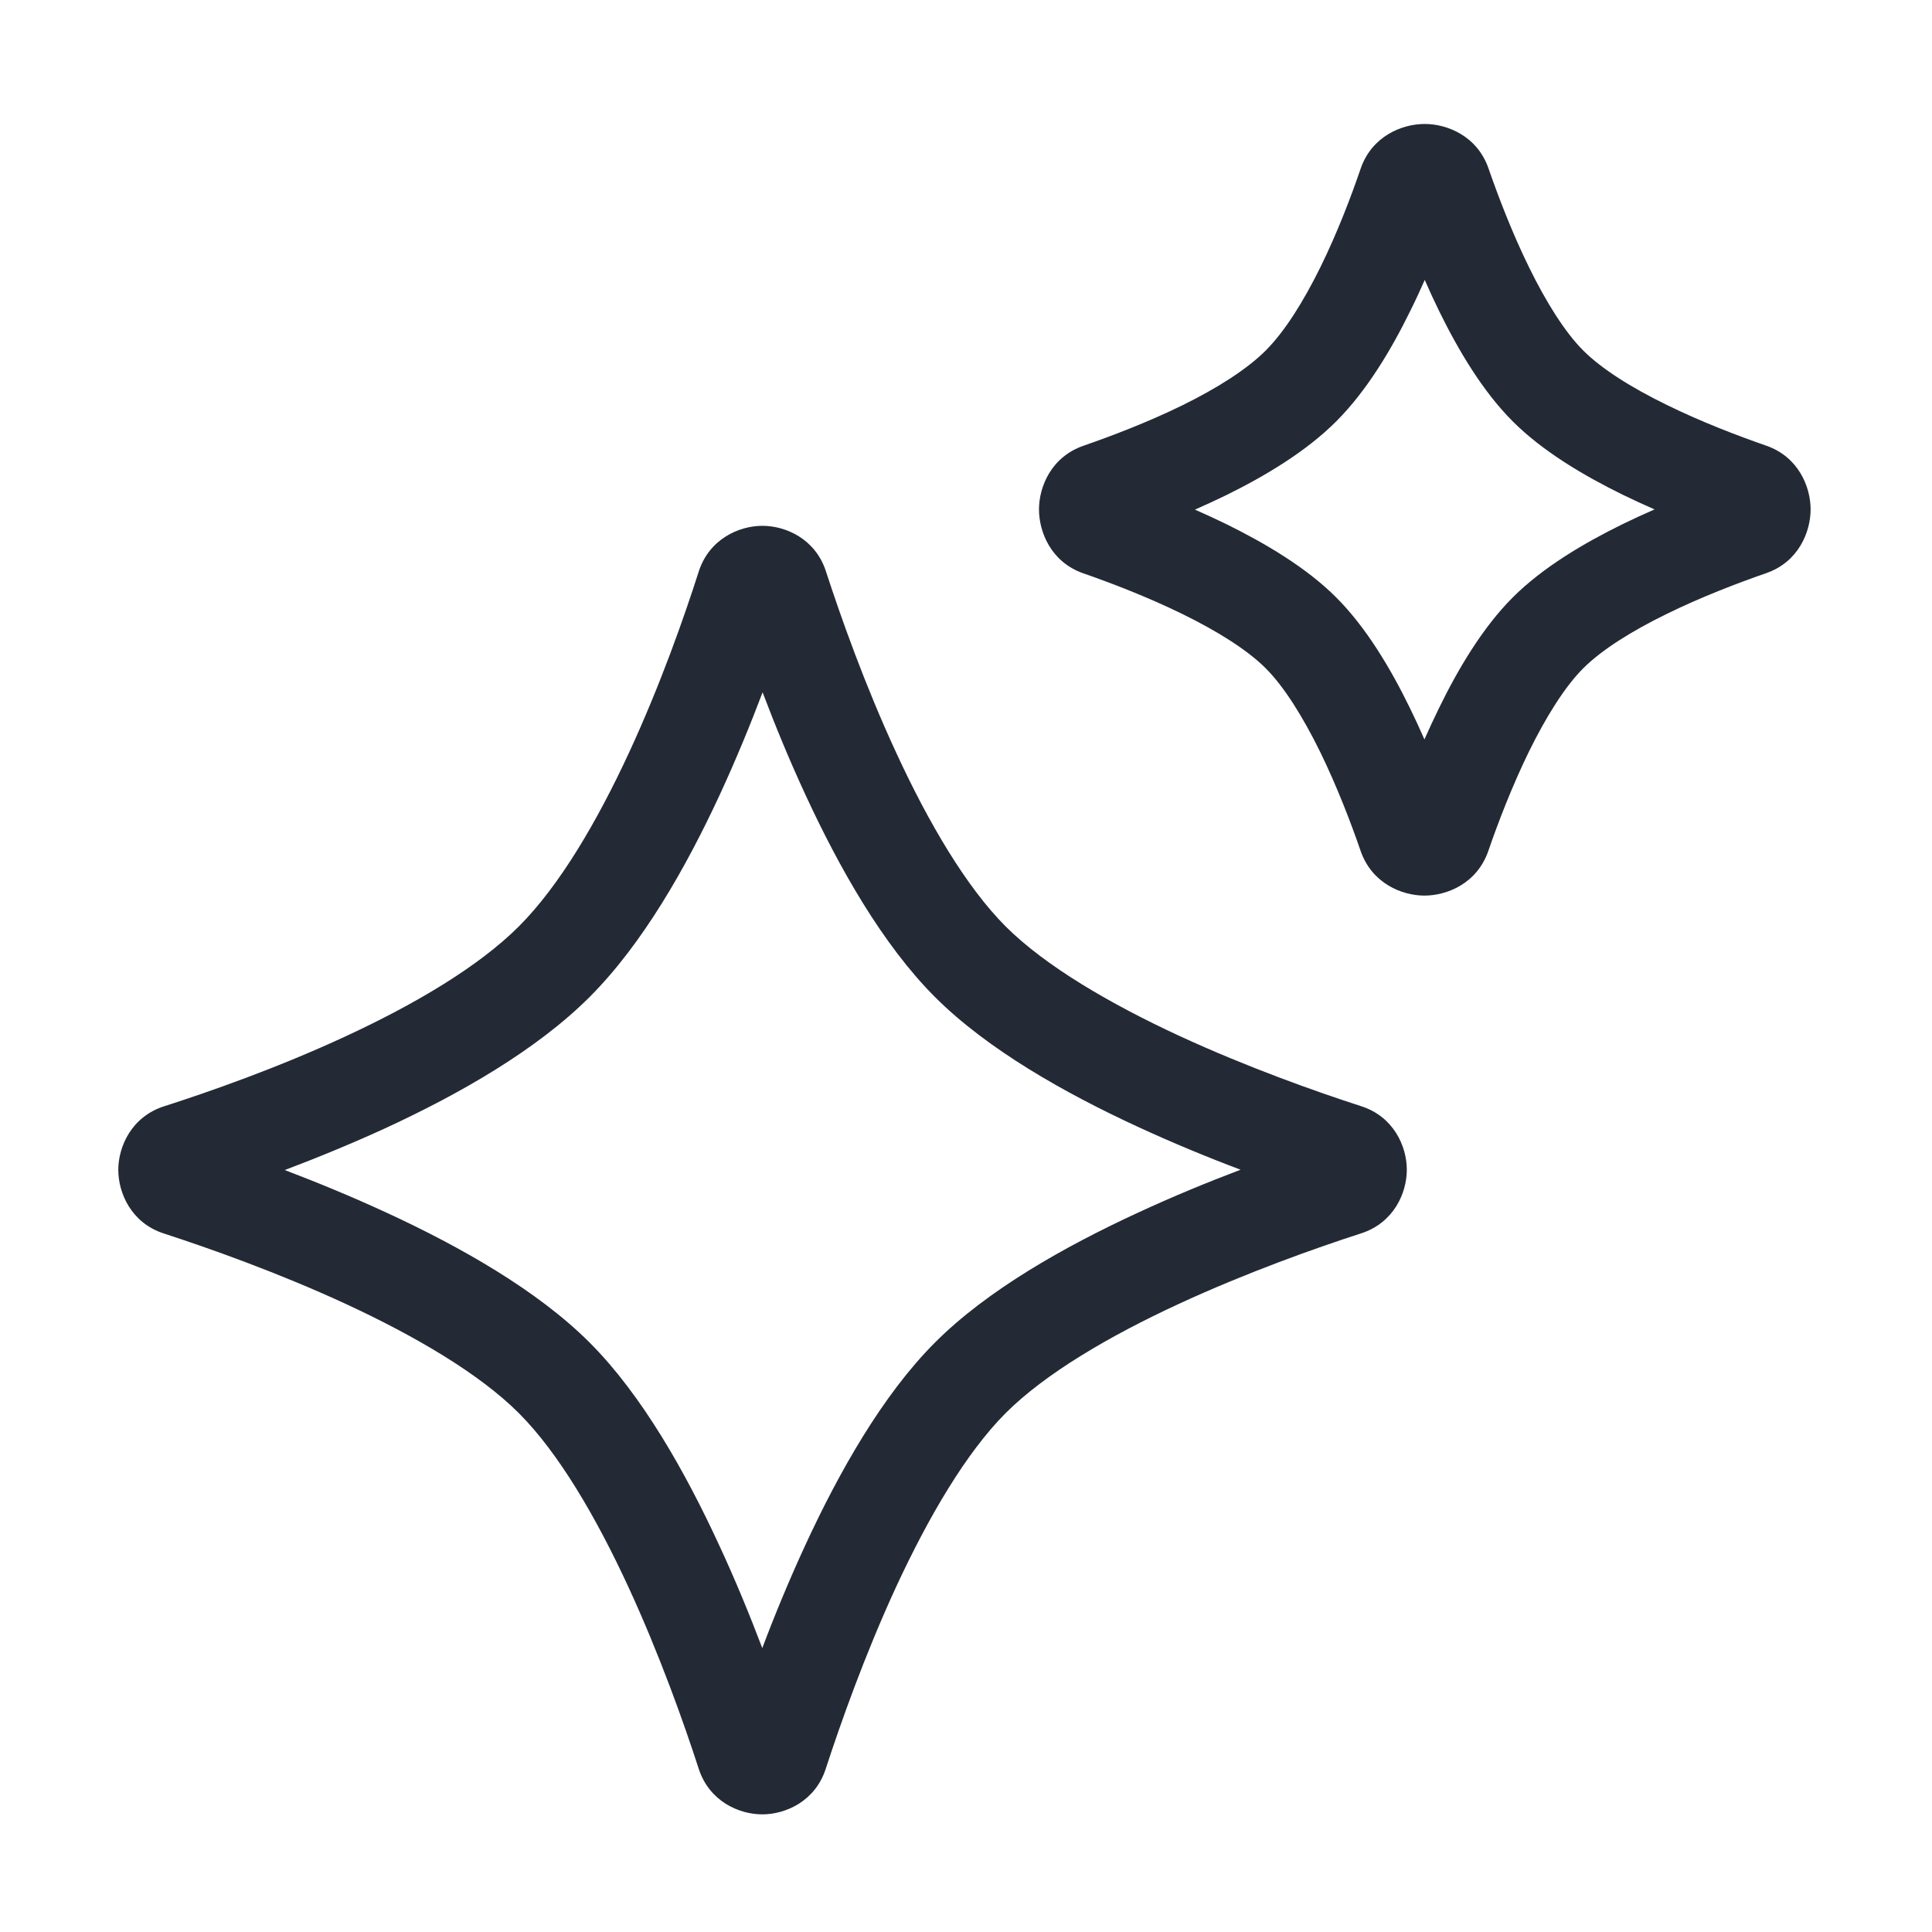
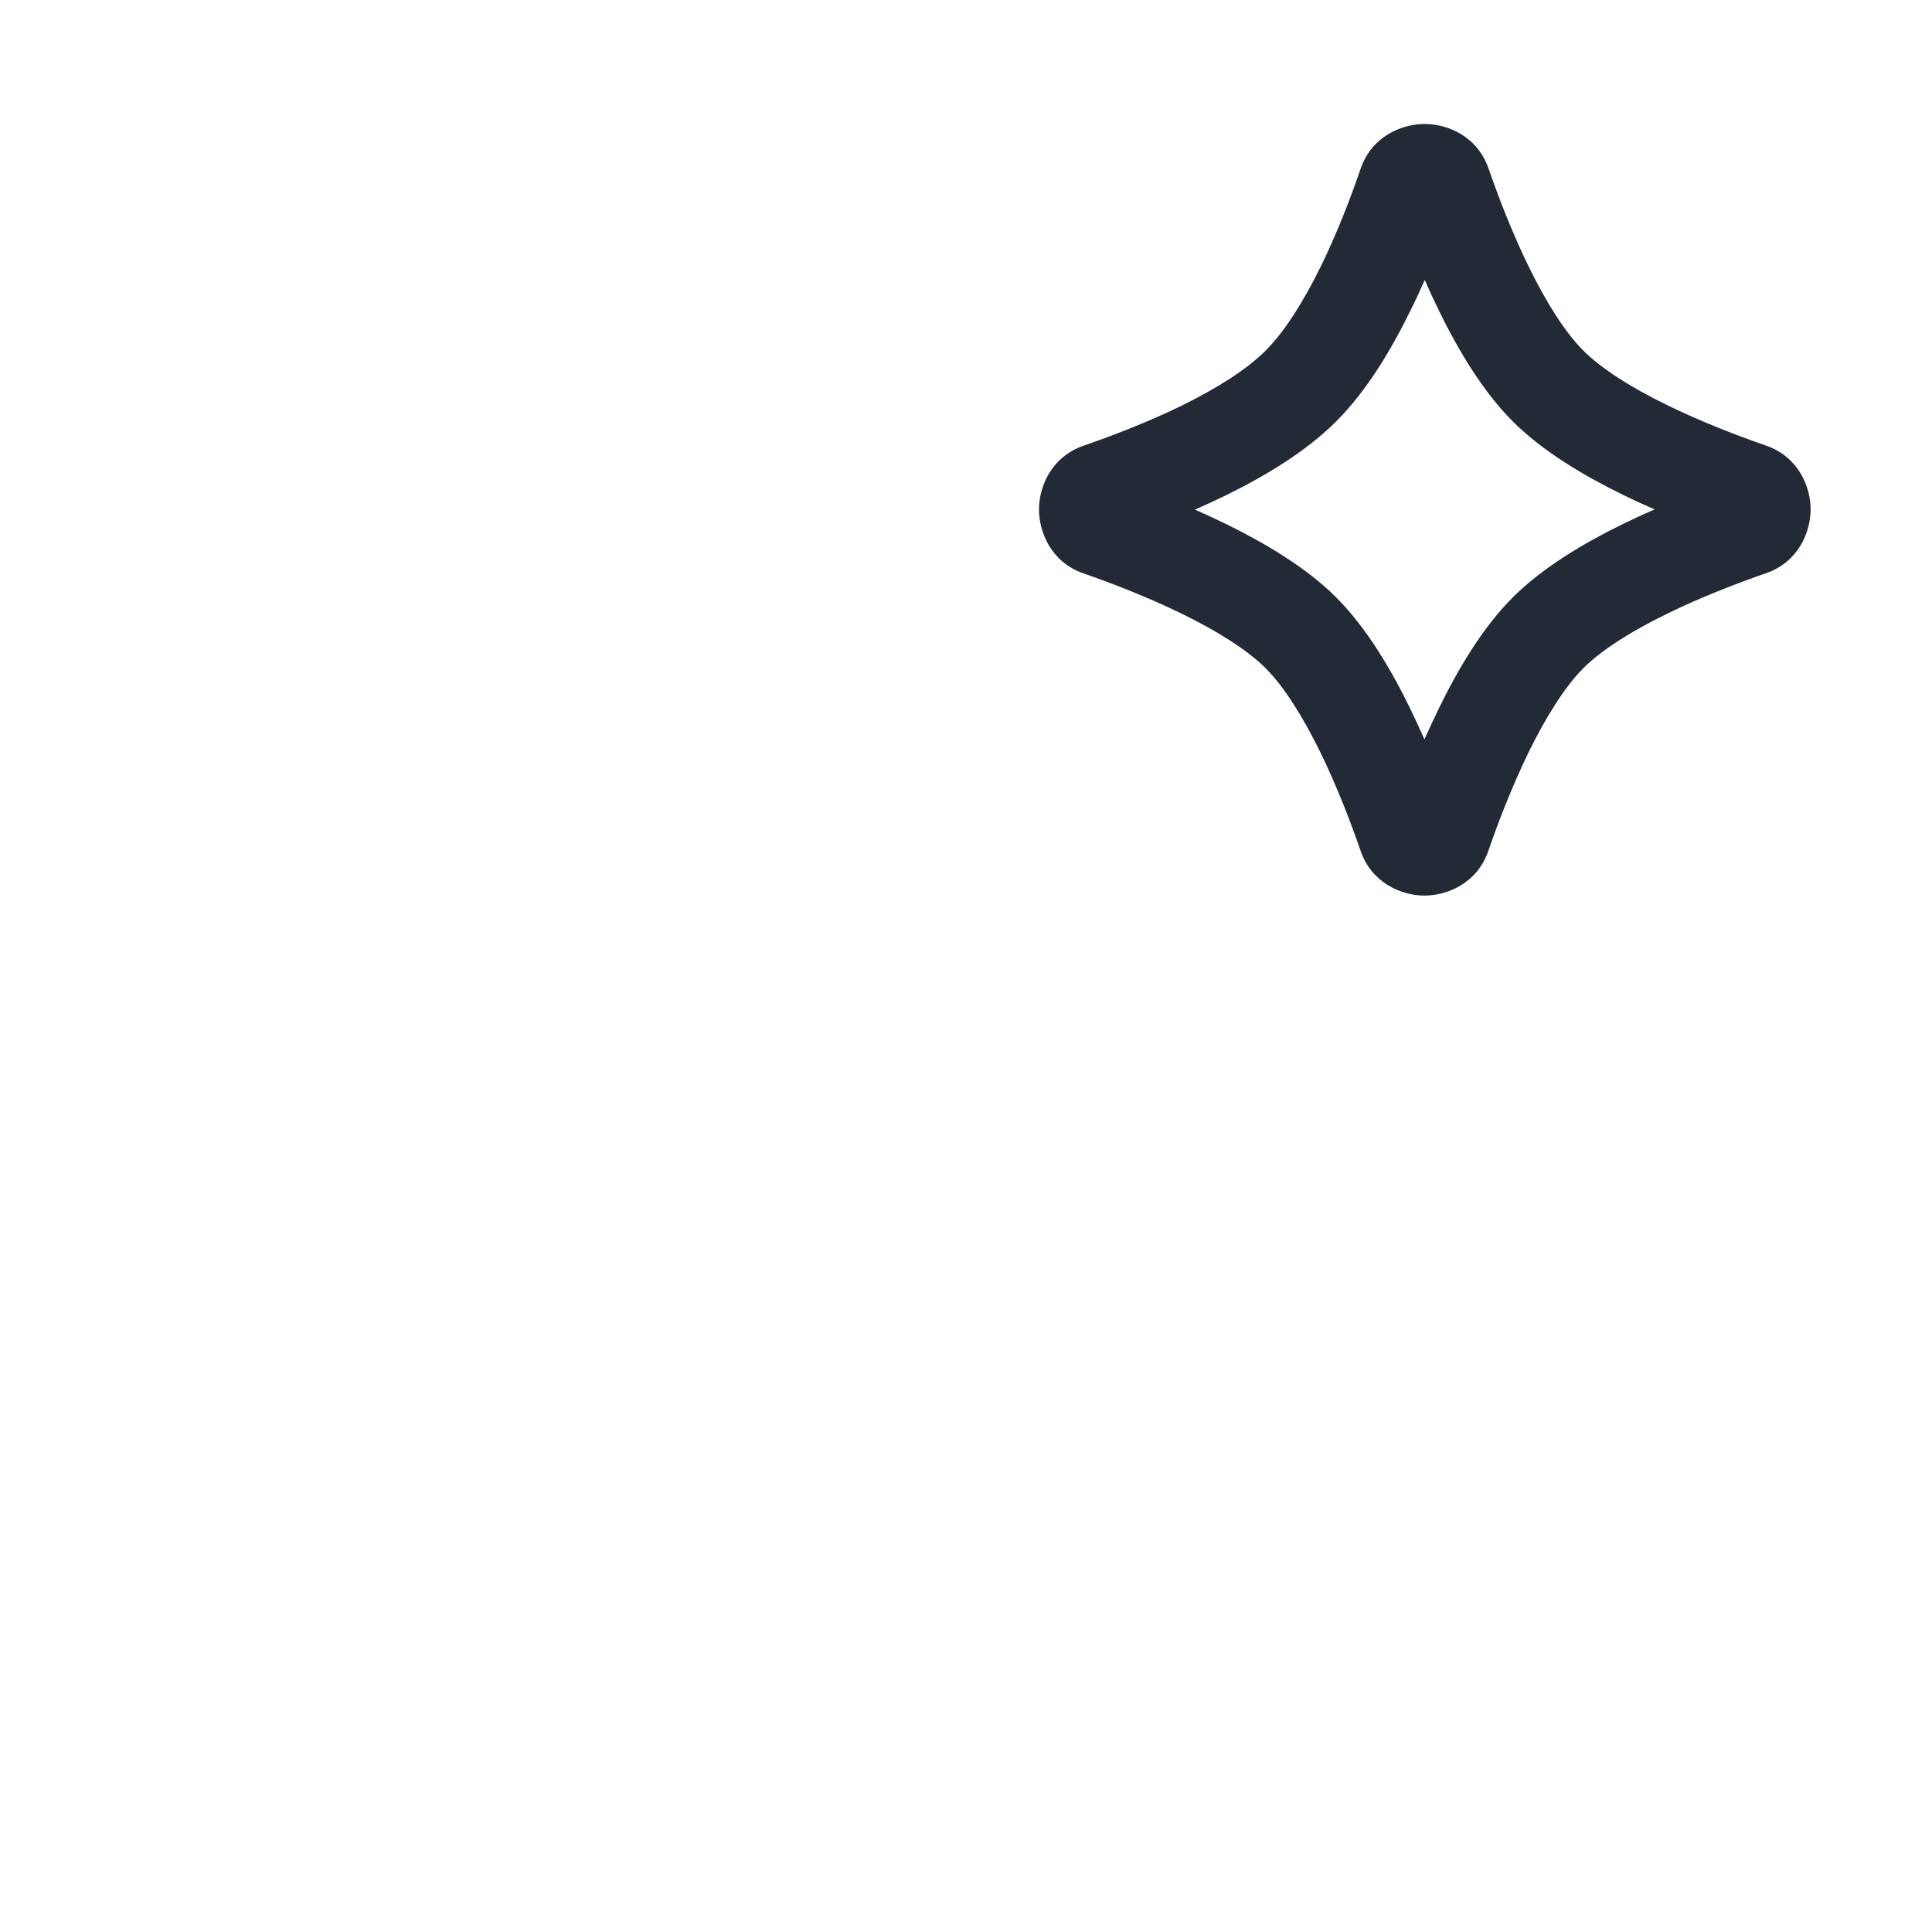
<svg xmlns="http://www.w3.org/2000/svg" width="18" height="18" viewBox="0 0 18 18" fill="none">
-   <path fill-rule="evenodd" clip-rule="evenodd" d="M11.558 10.898C11.255 10.784 10.925 10.648 10.594 10.495C9.921 10.184 9.2 9.778 8.711 9.289C8.223 8.801 7.818 8.083 7.507 7.411C7.354 7.081 7.219 6.752 7.105 6.45C6.992 6.749 6.858 7.075 6.707 7.402C6.396 8.074 5.989 8.793 5.493 9.289C4.996 9.786 4.277 10.193 3.606 10.504C3.278 10.655 2.952 10.788 2.653 10.901C2.955 11.016 3.284 11.151 3.614 11.304C4.286 11.615 5.005 12.02 5.493 12.508C5.982 12.997 6.387 13.718 6.698 14.391C6.852 14.722 6.987 15.052 7.102 15.355C7.216 15.052 7.352 14.722 7.505 14.391C7.816 13.718 8.222 12.997 8.711 12.508C9.2 12.018 9.921 11.613 10.594 11.302C10.925 11.148 11.255 11.013 11.558 10.898ZM13.107 10.898C13.107 11.117 12.984 11.392 12.684 11.49C12.263 11.626 11.622 11.853 10.985 12.147C10.338 12.446 9.739 12.796 9.369 13.166C9 13.536 8.65 14.135 8.35 14.782C8.056 15.419 7.83 16.06 7.693 16.48C7.596 16.781 7.32 16.904 7.102 16.904C6.883 16.904 6.608 16.781 6.51 16.48C6.374 16.06 6.147 15.419 5.853 14.782C5.554 14.135 5.204 13.536 4.834 13.166C4.465 12.797 3.868 12.448 3.223 12.149C2.587 11.855 1.947 11.629 1.526 11.492C1.223 11.394 1.102 11.116 1.102 10.898C1.103 10.681 1.226 10.404 1.529 10.307C1.947 10.173 2.582 9.951 3.214 9.658C3.856 9.361 4.455 9.01 4.834 8.631C5.213 8.252 5.564 7.653 5.861 7.011C6.154 6.378 6.376 5.744 6.51 5.325C6.607 5.023 6.884 4.899 7.102 4.899C7.319 4.898 7.597 5.02 7.695 5.323C7.832 5.744 8.058 6.384 8.353 7.02C8.651 7.665 9.001 8.262 9.369 8.631C9.739 9 10.338 9.35 10.985 9.65C11.622 9.944 12.263 10.171 12.684 10.307C12.984 10.404 13.107 10.68 13.107 10.898Z" fill="#232A35" />
  <path fill-rule="evenodd" clip-rule="evenodd" d="M15.415 4.746C15.317 4.703 15.218 4.658 15.12 4.61C14.759 4.433 14.372 4.205 14.093 3.925C13.814 3.646 13.586 3.261 13.41 2.902C13.362 2.804 13.316 2.705 13.274 2.608C13.232 2.704 13.187 2.801 13.139 2.897C12.963 3.257 12.733 3.642 12.45 3.925C12.168 4.208 11.783 4.437 11.423 4.614C11.326 4.661 11.229 4.706 11.133 4.748C11.23 4.791 11.329 4.836 11.427 4.884C11.786 5.061 12.172 5.288 12.45 5.567C12.73 5.847 12.959 6.234 13.135 6.595C13.183 6.693 13.229 6.792 13.271 6.889C13.314 6.792 13.36 6.693 13.408 6.595C13.584 6.234 13.813 5.847 14.093 5.567C14.372 5.287 14.759 5.059 15.12 4.882C15.218 4.834 15.317 4.789 15.415 4.746ZM16.869 4.746C16.869 4.956 16.756 5.236 16.455 5.34C16.19 5.432 15.852 5.561 15.53 5.719C15.2 5.88 14.922 6.055 14.751 6.226C14.58 6.397 14.406 6.675 14.244 7.004C14.087 7.326 13.957 7.664 13.866 7.929C13.761 8.231 13.482 8.344 13.271 8.344C13.062 8.344 12.782 8.231 12.677 7.929C12.586 7.664 12.456 7.326 12.299 7.004C12.137 6.675 11.963 6.397 11.792 6.226C11.621 6.055 11.345 5.882 11.017 5.721C10.696 5.564 10.359 5.434 10.094 5.342C9.791 5.237 9.68 4.955 9.68 4.746C9.68 4.537 9.793 4.256 10.097 4.152C10.359 4.061 10.693 3.934 11.012 3.778C11.338 3.618 11.616 3.442 11.792 3.266C11.968 3.09 12.143 2.812 12.303 2.487C12.46 2.168 12.587 1.834 12.677 1.571C12.781 1.268 13.063 1.155 13.272 1.155C13.481 1.154 13.763 1.266 13.868 1.569C13.96 1.834 14.089 2.171 14.246 2.491C14.407 2.819 14.581 3.096 14.751 3.266C14.922 3.437 15.2 3.612 15.53 3.773C15.852 3.931 16.19 4.06 16.455 4.152C16.756 4.256 16.869 4.536 16.869 4.746Z" fill="#232A35" />
</svg>